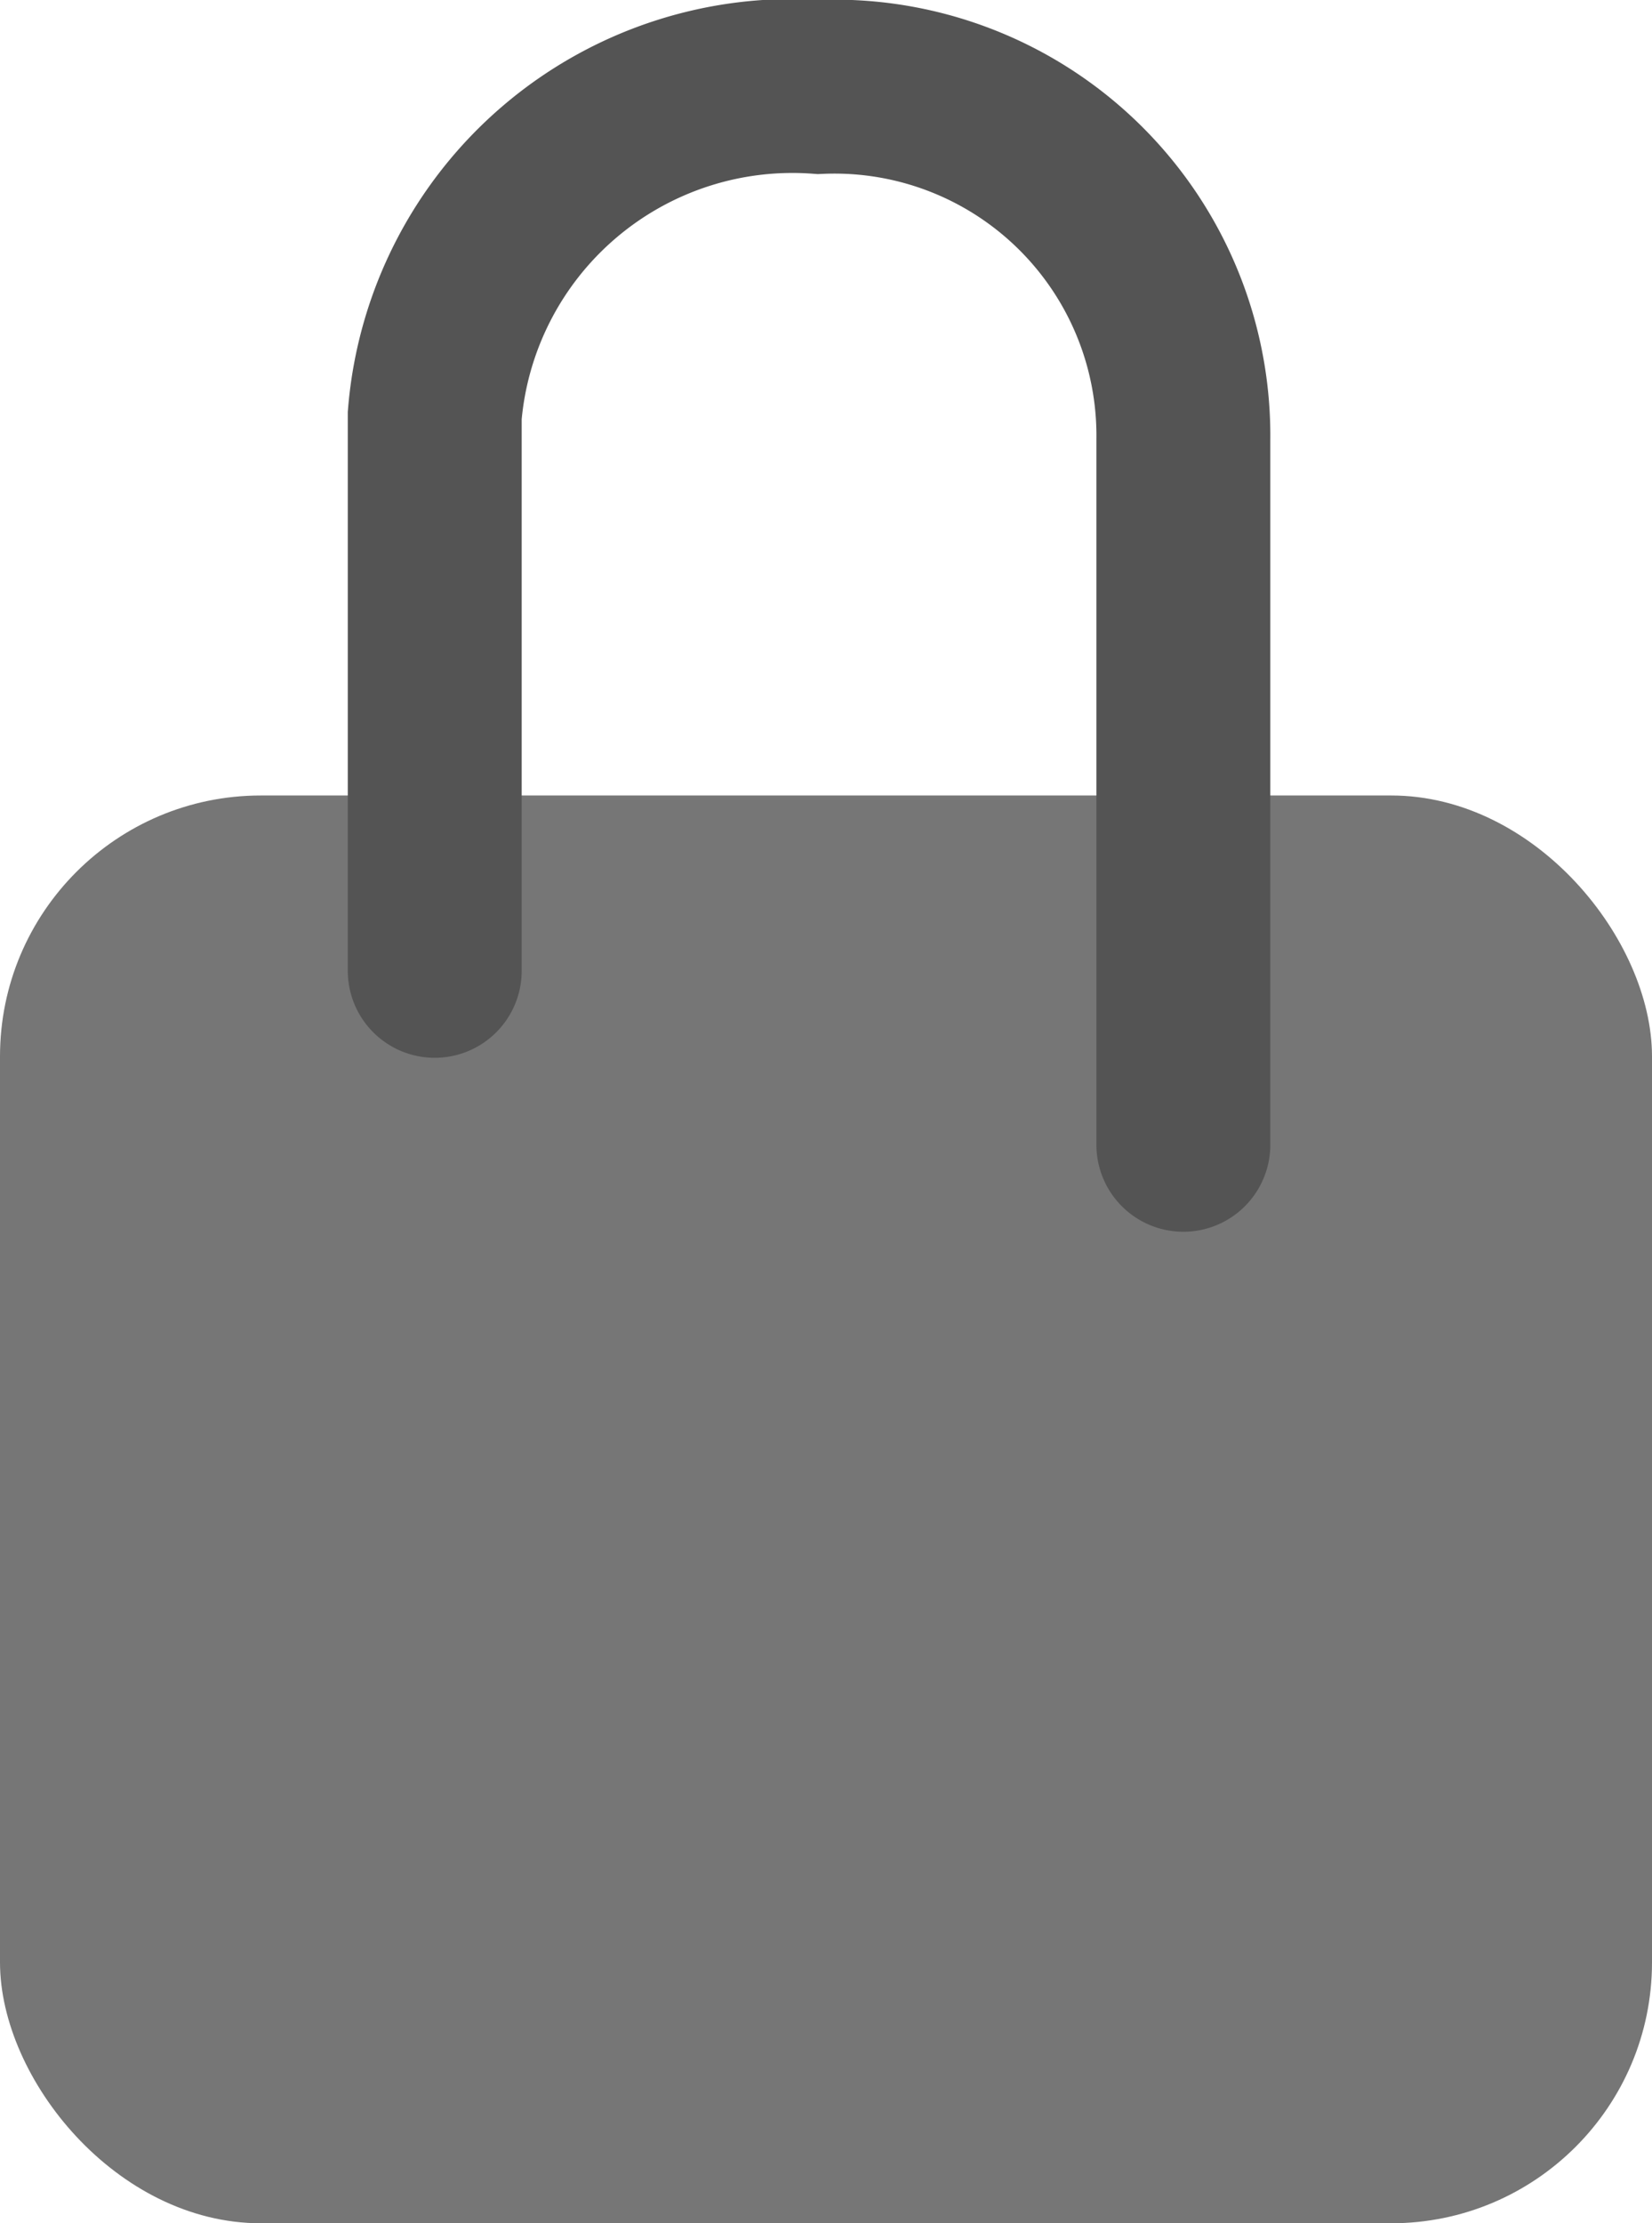
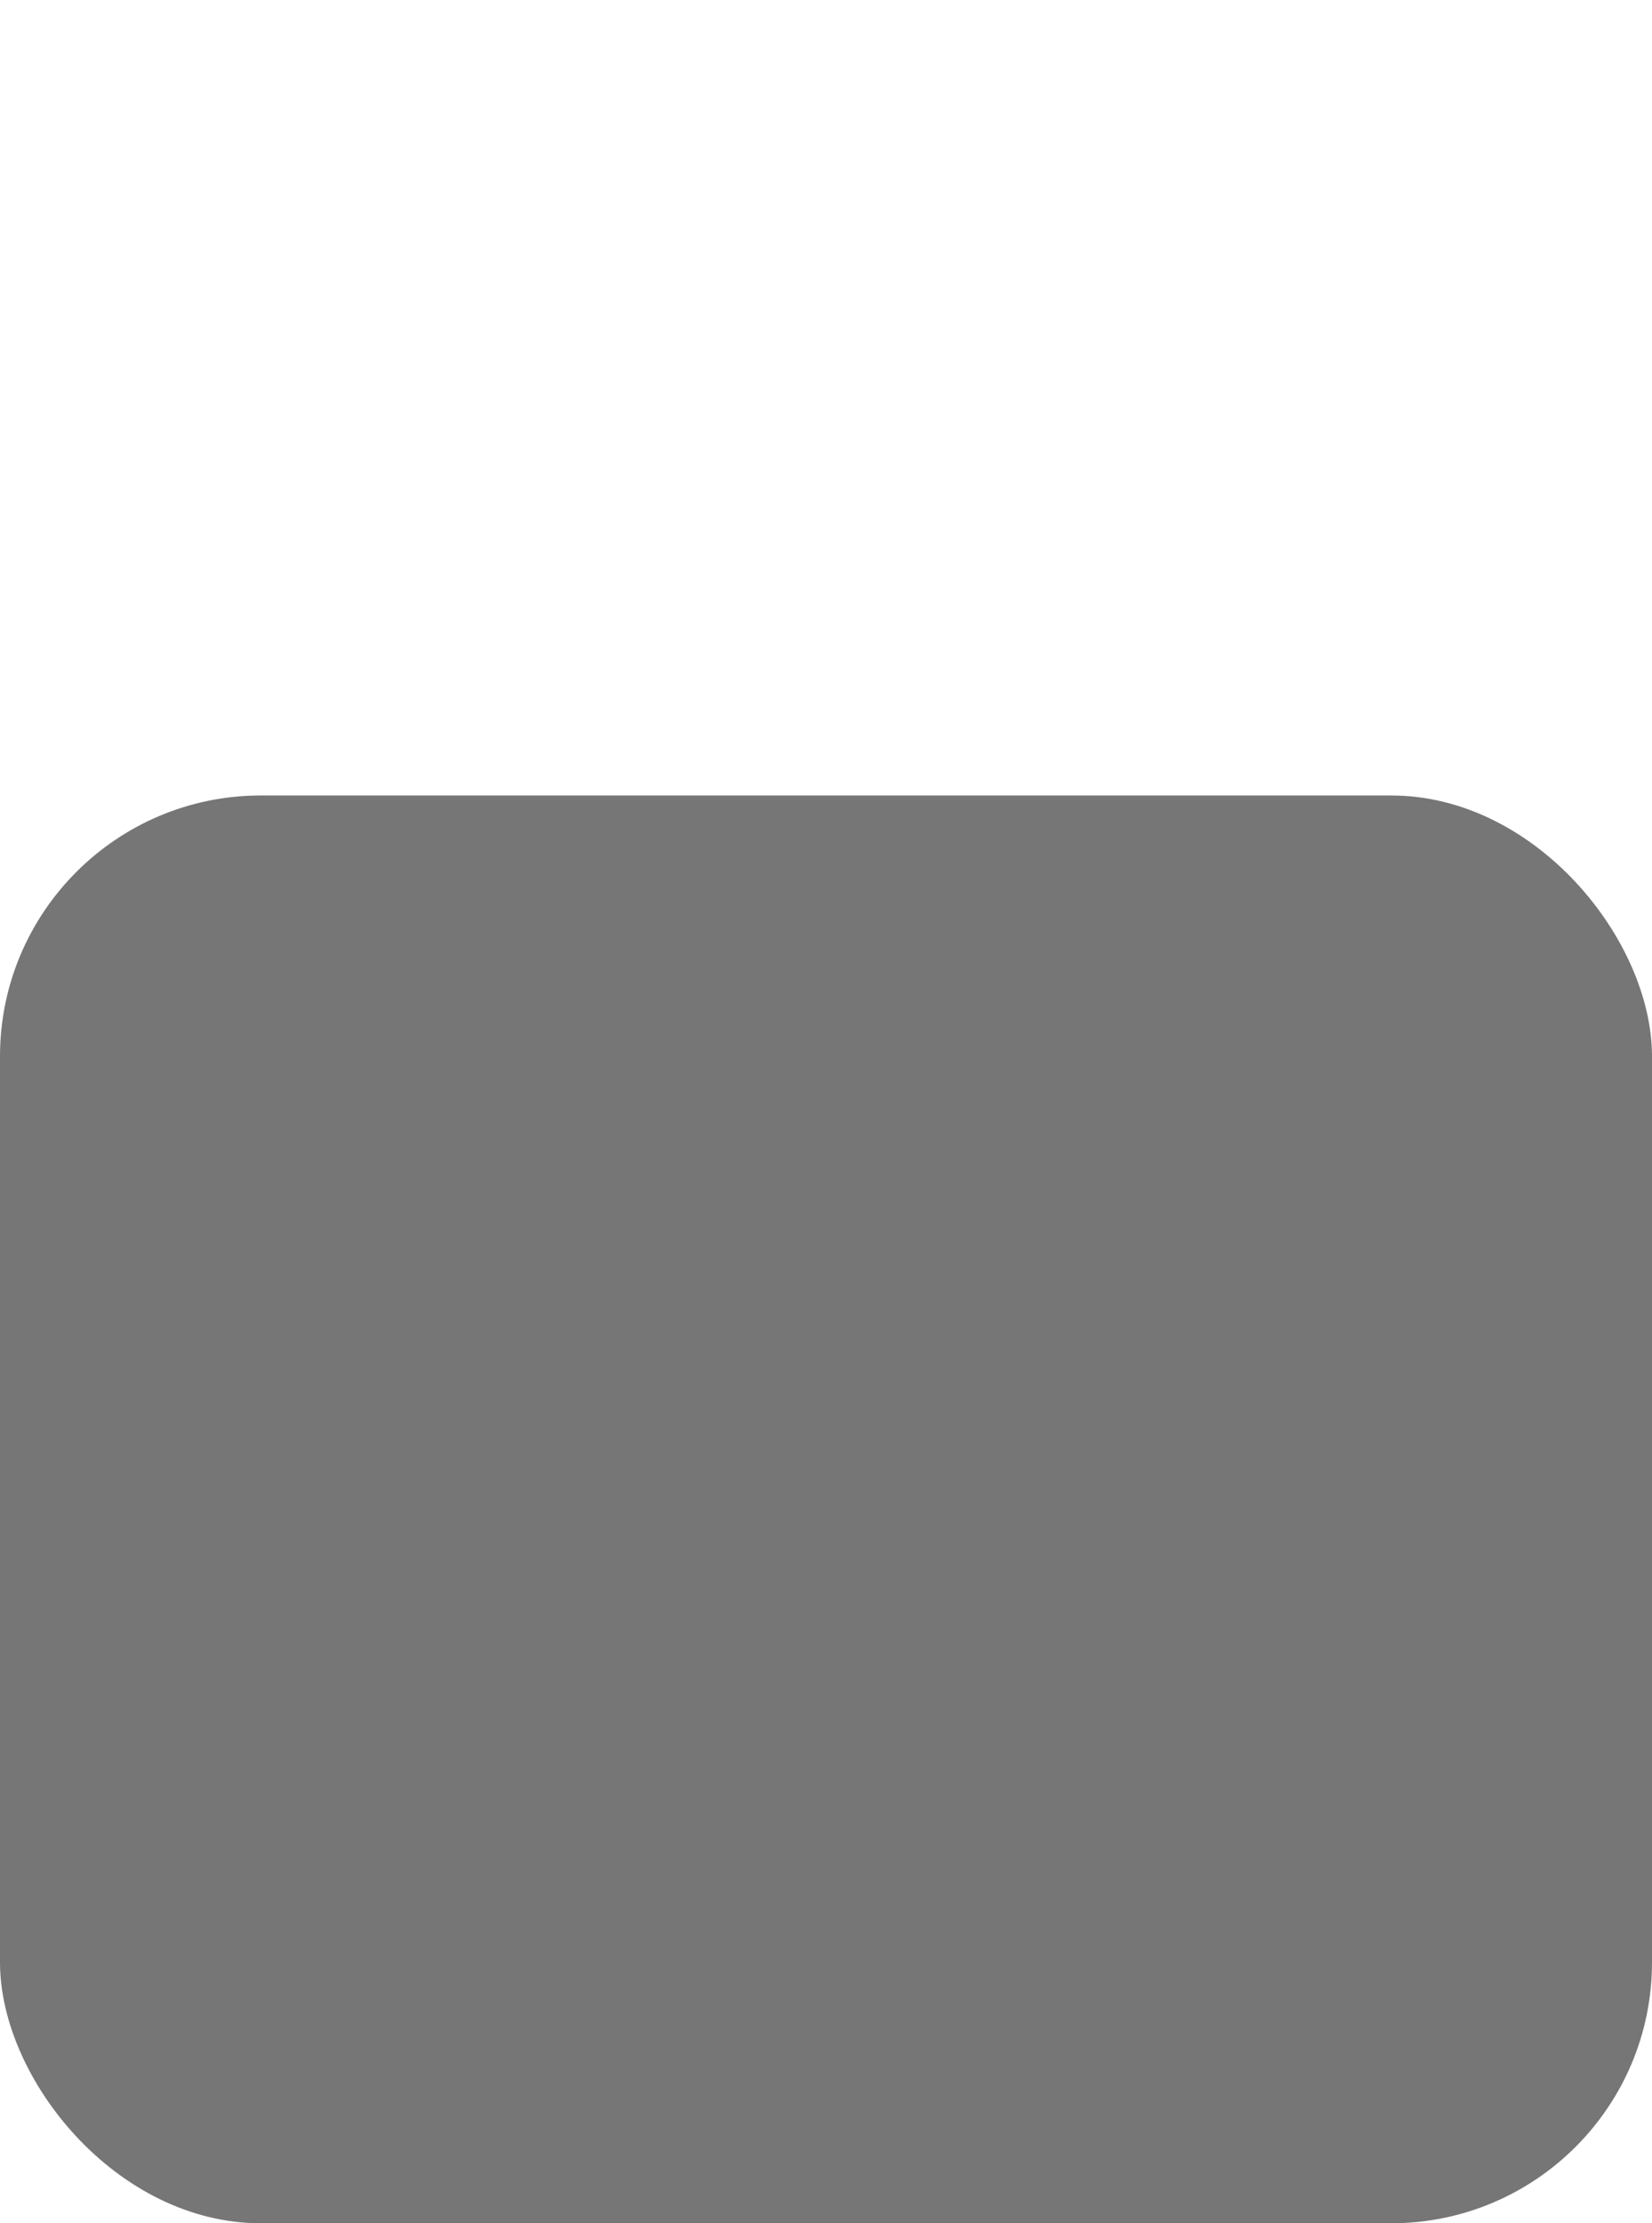
<svg xmlns="http://www.w3.org/2000/svg" width="9.5" height="12.78" viewBox="0 0 9.5 12.78">
  <g id="login" transform="translate(-1333 -24.219)">
    <rect id="Rectangle_368" data-name="Rectangle 368" width="9.5" height="8.208" rx="1.5" transform="translate(1333 28.792)" fill="#545454" opacity="0.8" />
-     <path id="Path_5111" data-name="Path 5111" d="M2966.951,27.43V24.237a2.064,2.064,0,0,1,2.21-1.888,2.006,2.006,0,0,1,2.095,2.026V28.43" transform="translate(-1631.451 2.37)" fill="none" stroke="#545454" stroke-linecap="round" stroke-width="1" />
  </g>
</svg>